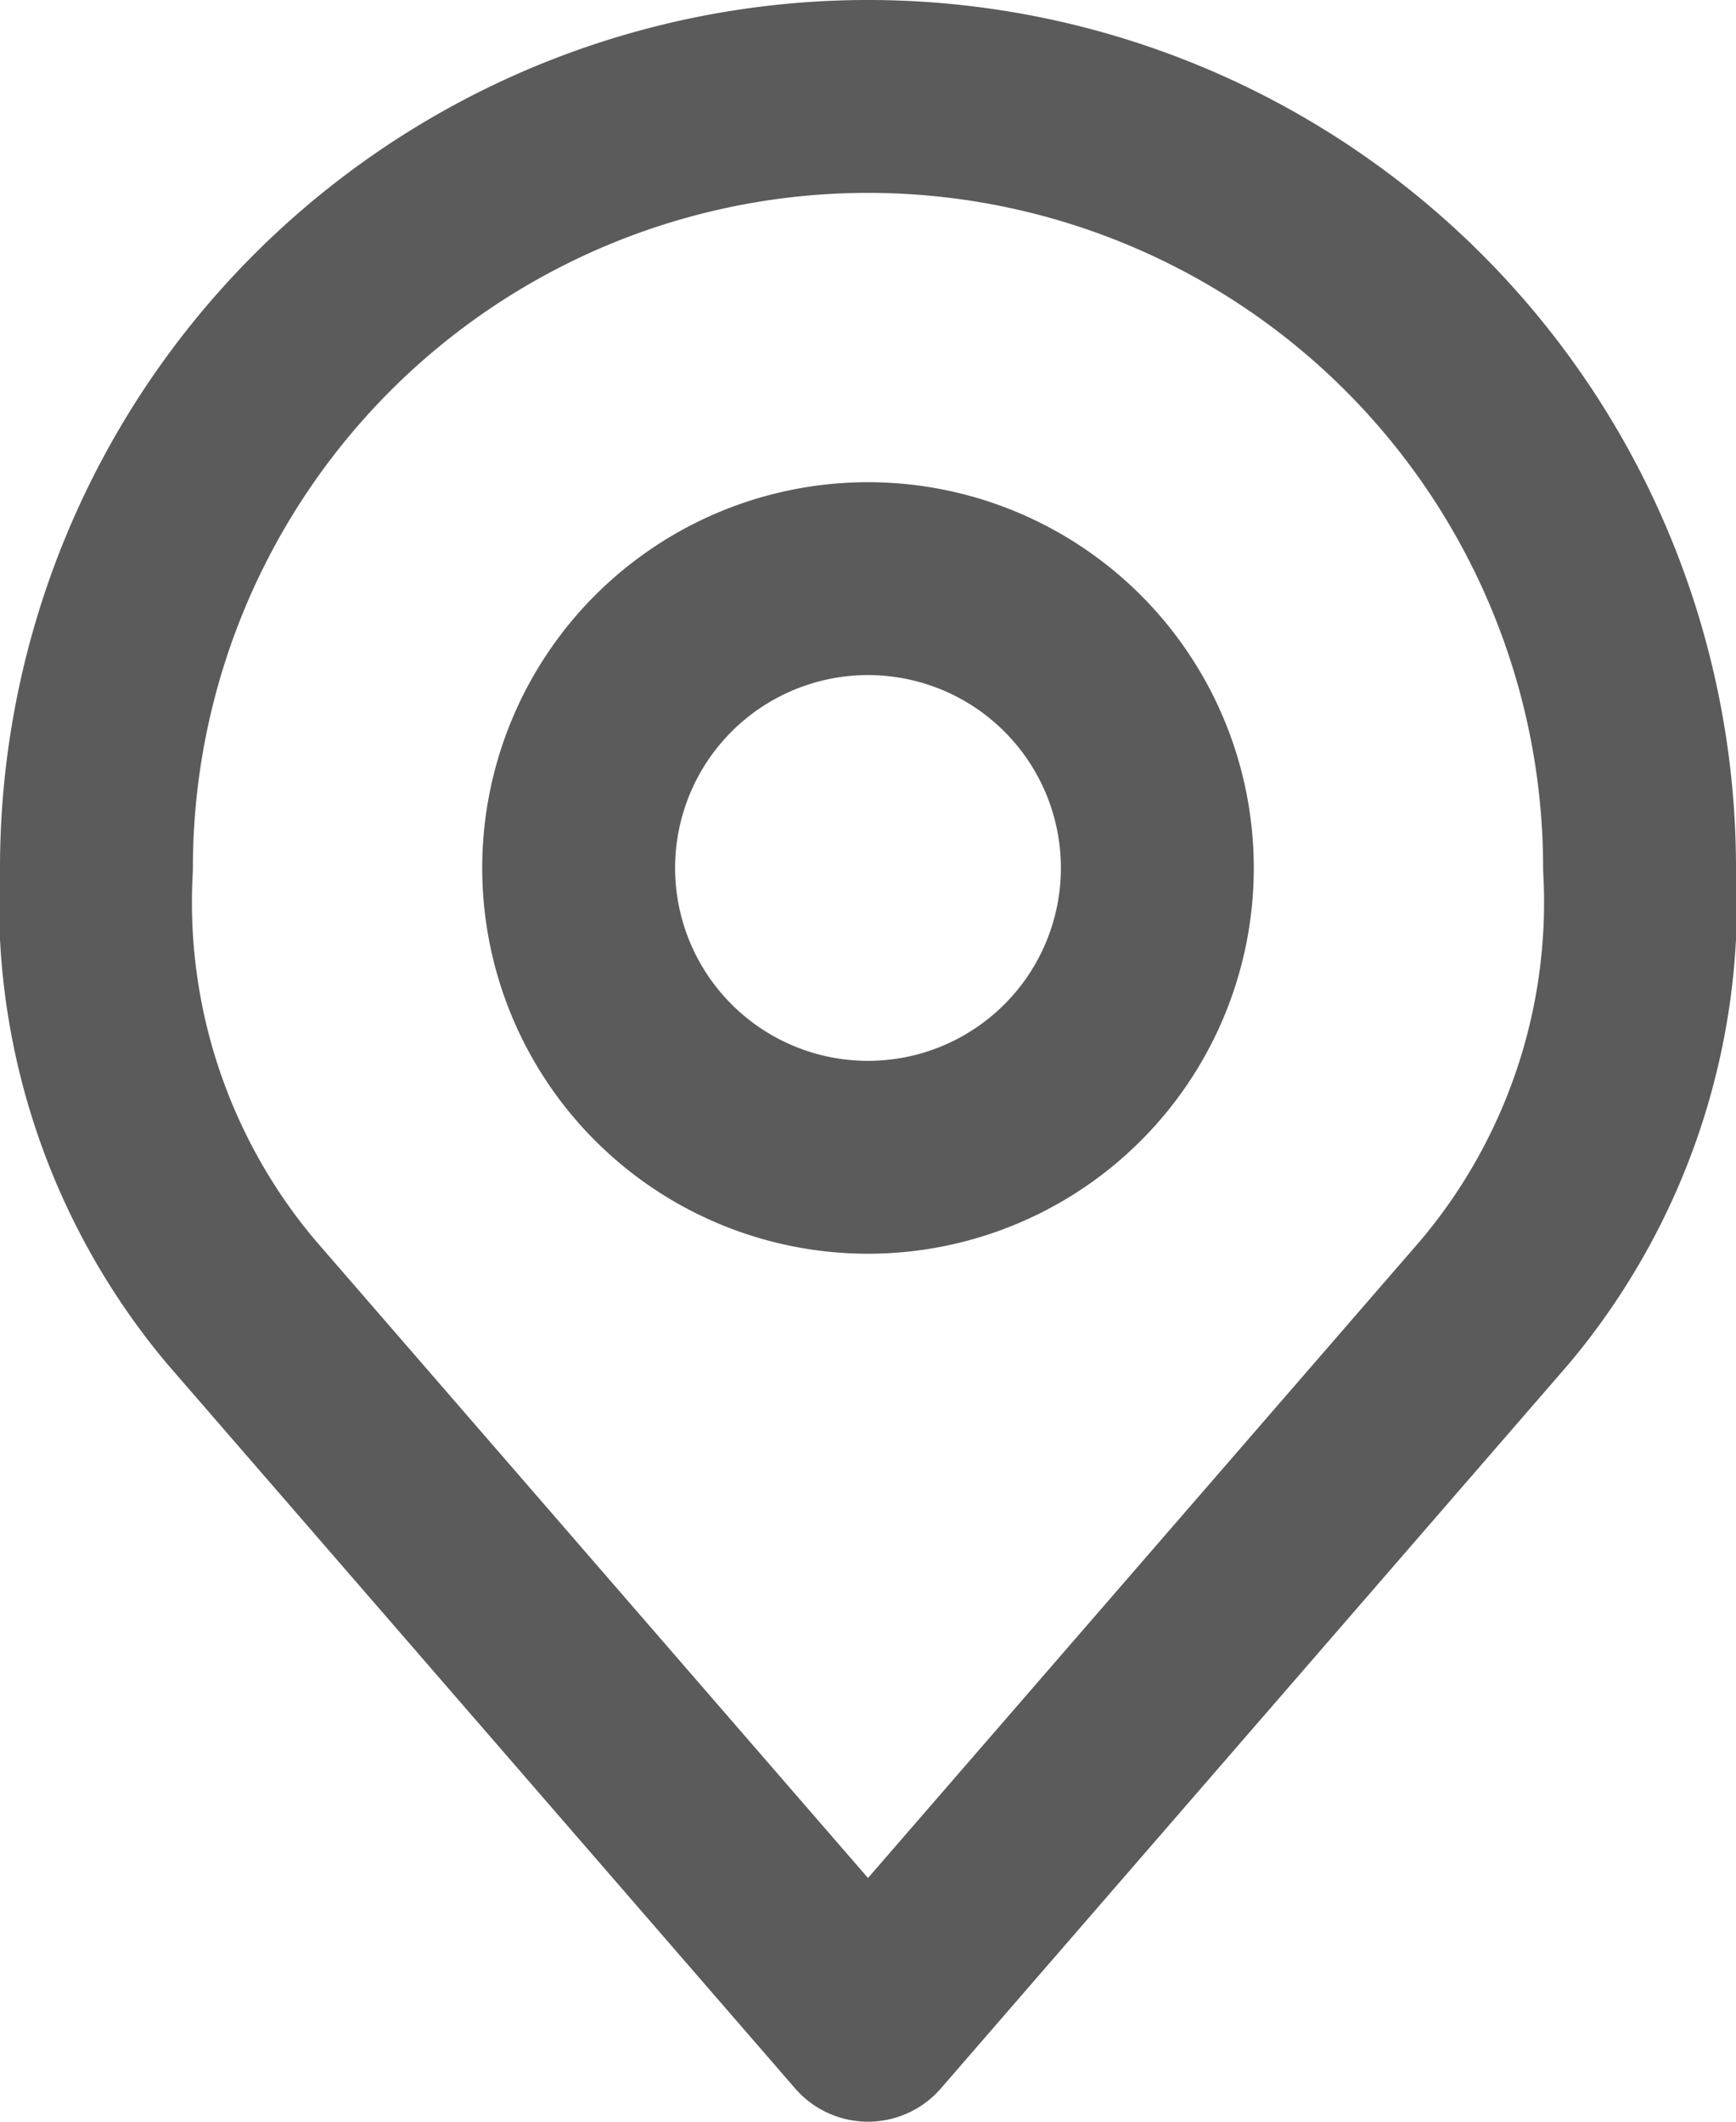
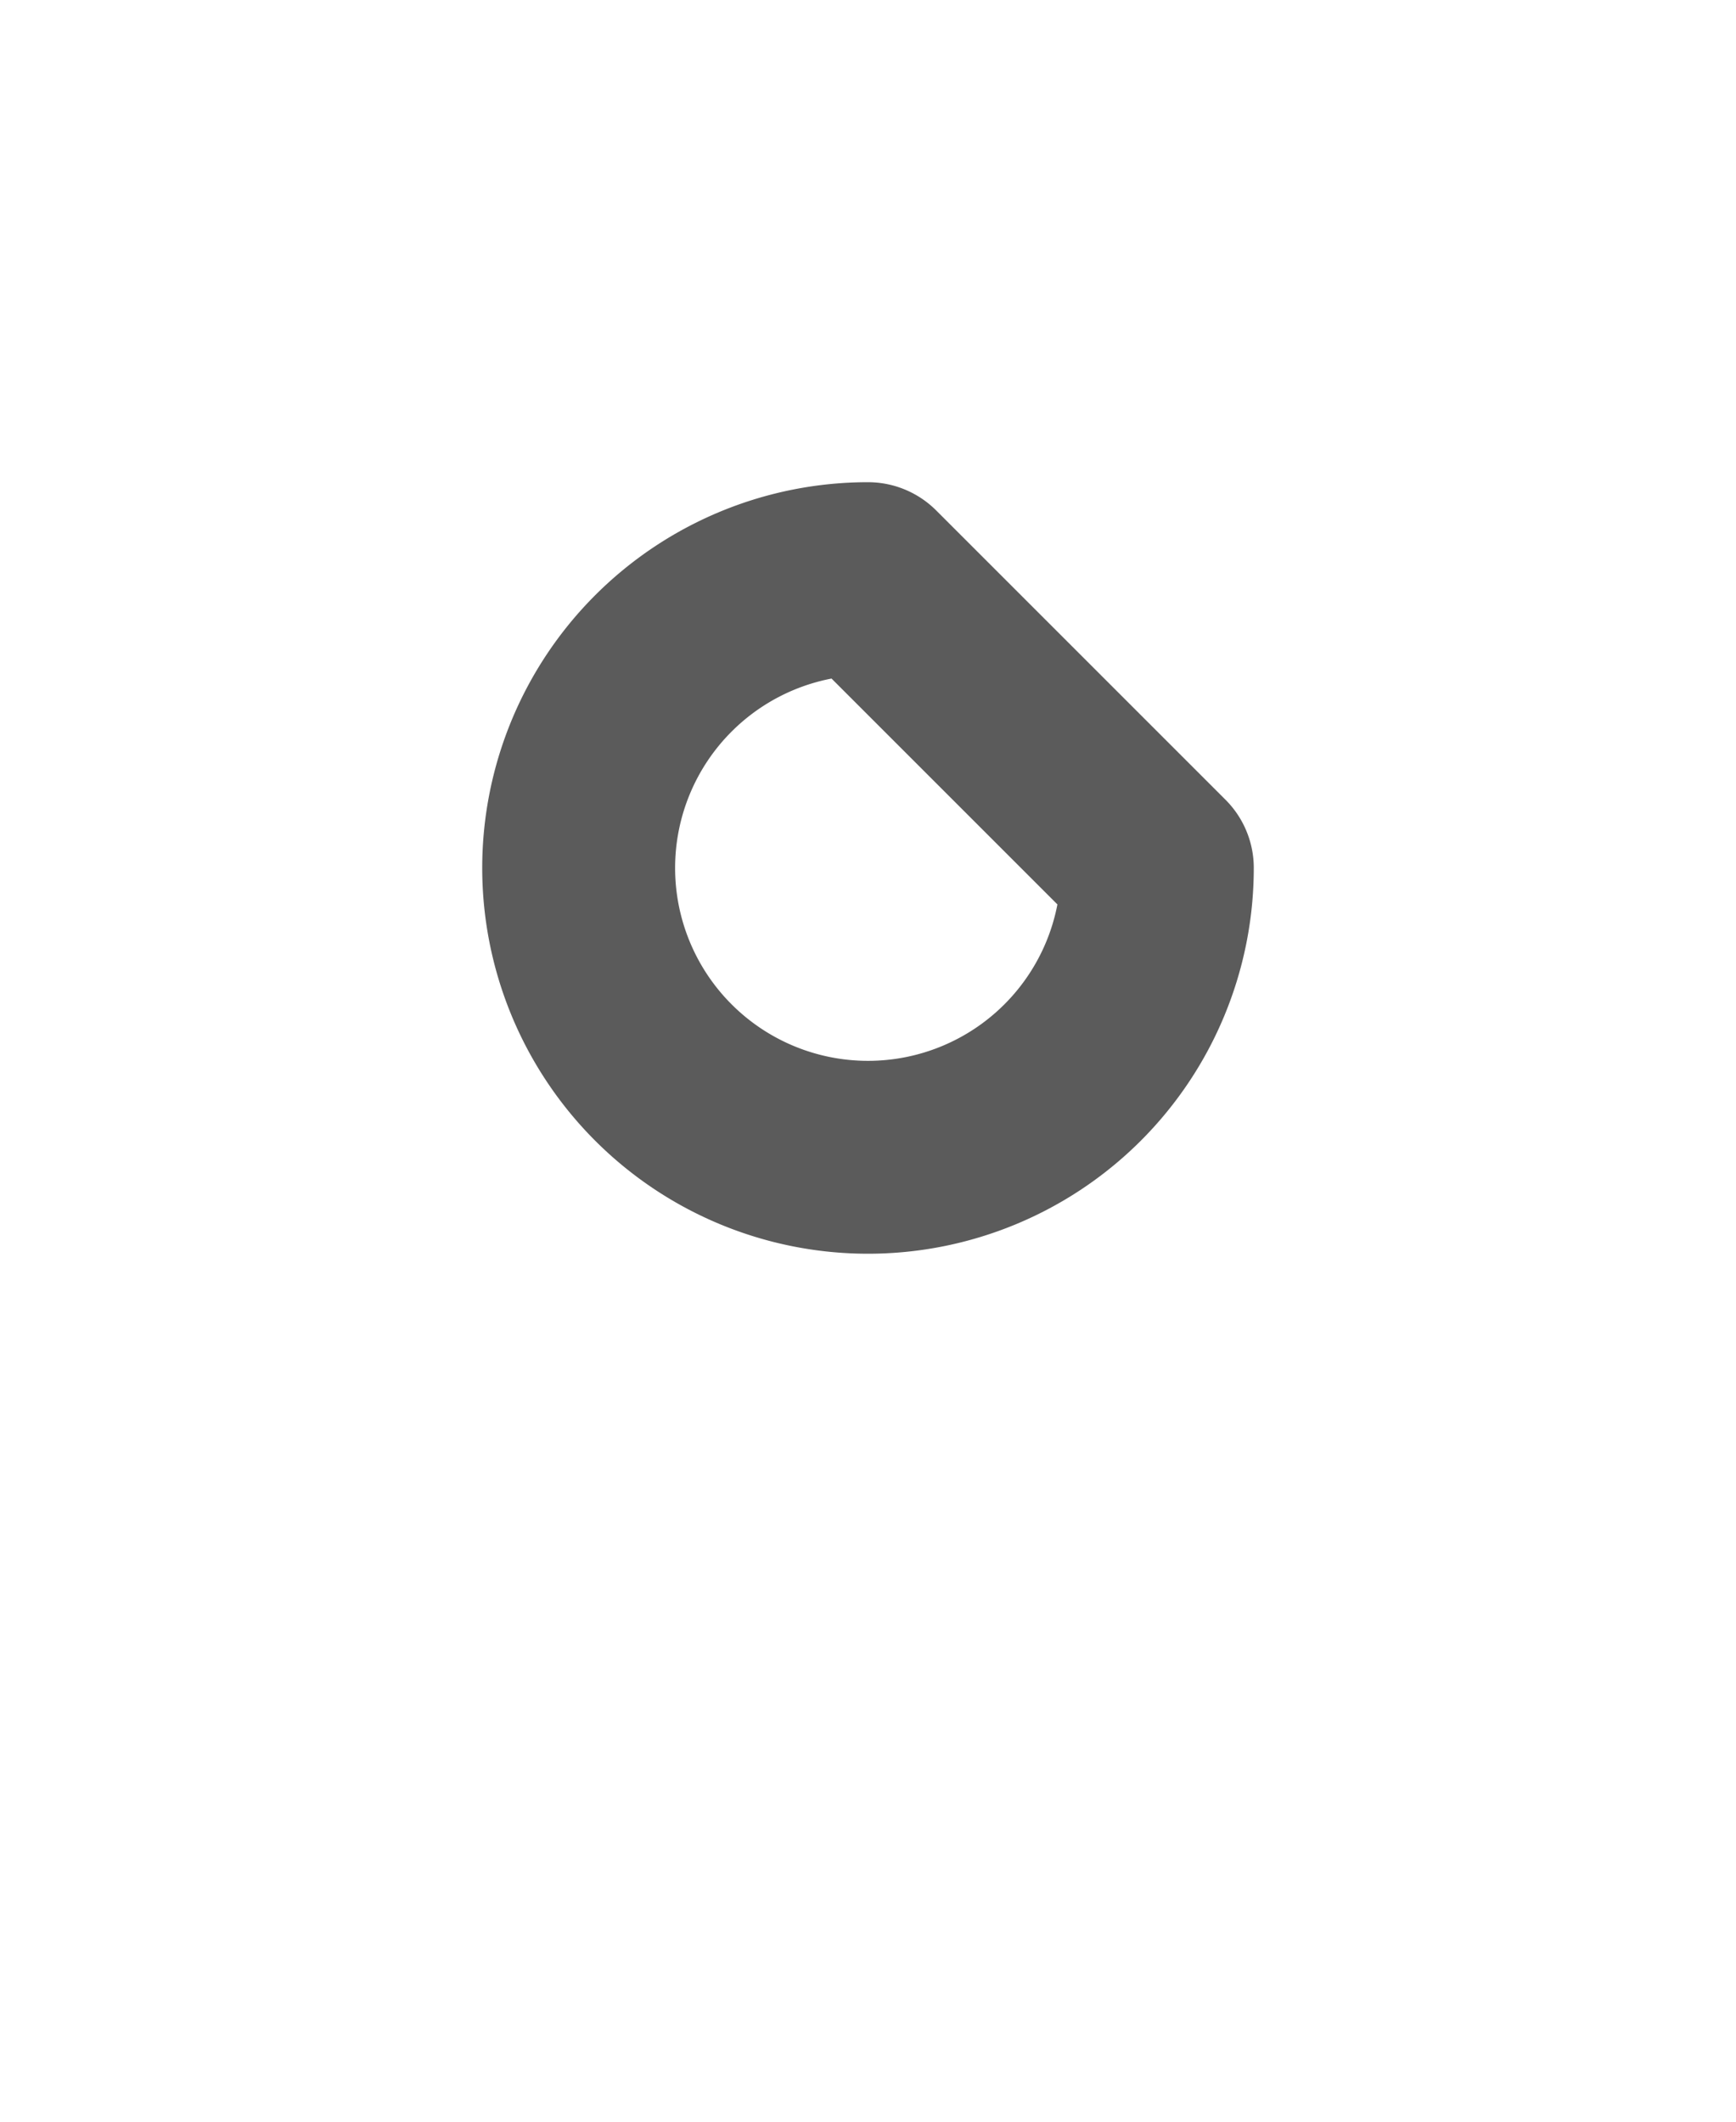
<svg xmlns="http://www.w3.org/2000/svg" width="14.4" height="17.6" viewBox="0 0 14.4 17.6">
  <g id="Icon_akar-location" data-name="Icon akar-location" transform="translate(-5.2 -2.2)">
-     <path id="Path_54444" data-name="Path 54444" d="M18.3,12.9a2.4,2.4,0,1,1-2.4-2.4A2.4,2.4,0,0,1,18.3,12.9Z" transform="translate(-3.5 -3.5)" fill="none" stroke="#5b5b5b" stroke-linecap="round" stroke-linejoin="round" stroke-width="1.6" />
-     <path id="Path_54445" data-name="Path 54445" d="M12.4,3A6.4,6.4,0,0,0,6,9.4,5.151,5.151,0,0,0,7.2,13l5.2,6,5.2-6a5.151,5.151,0,0,0,1.2-3.6A6.4,6.4,0,0,0,12.4,3Z" transform="translate(0)" fill="none" stroke="#5b5b5b" stroke-linecap="round" stroke-linejoin="round" stroke-width="1.6" />
+     <path id="Path_54444" data-name="Path 54444" d="M18.3,12.9a2.4,2.4,0,1,1-2.4-2.4Z" transform="translate(-3.5 -3.5)" fill="none" stroke="#5b5b5b" stroke-linecap="round" stroke-linejoin="round" stroke-width="1.6" />
  </g>
</svg>